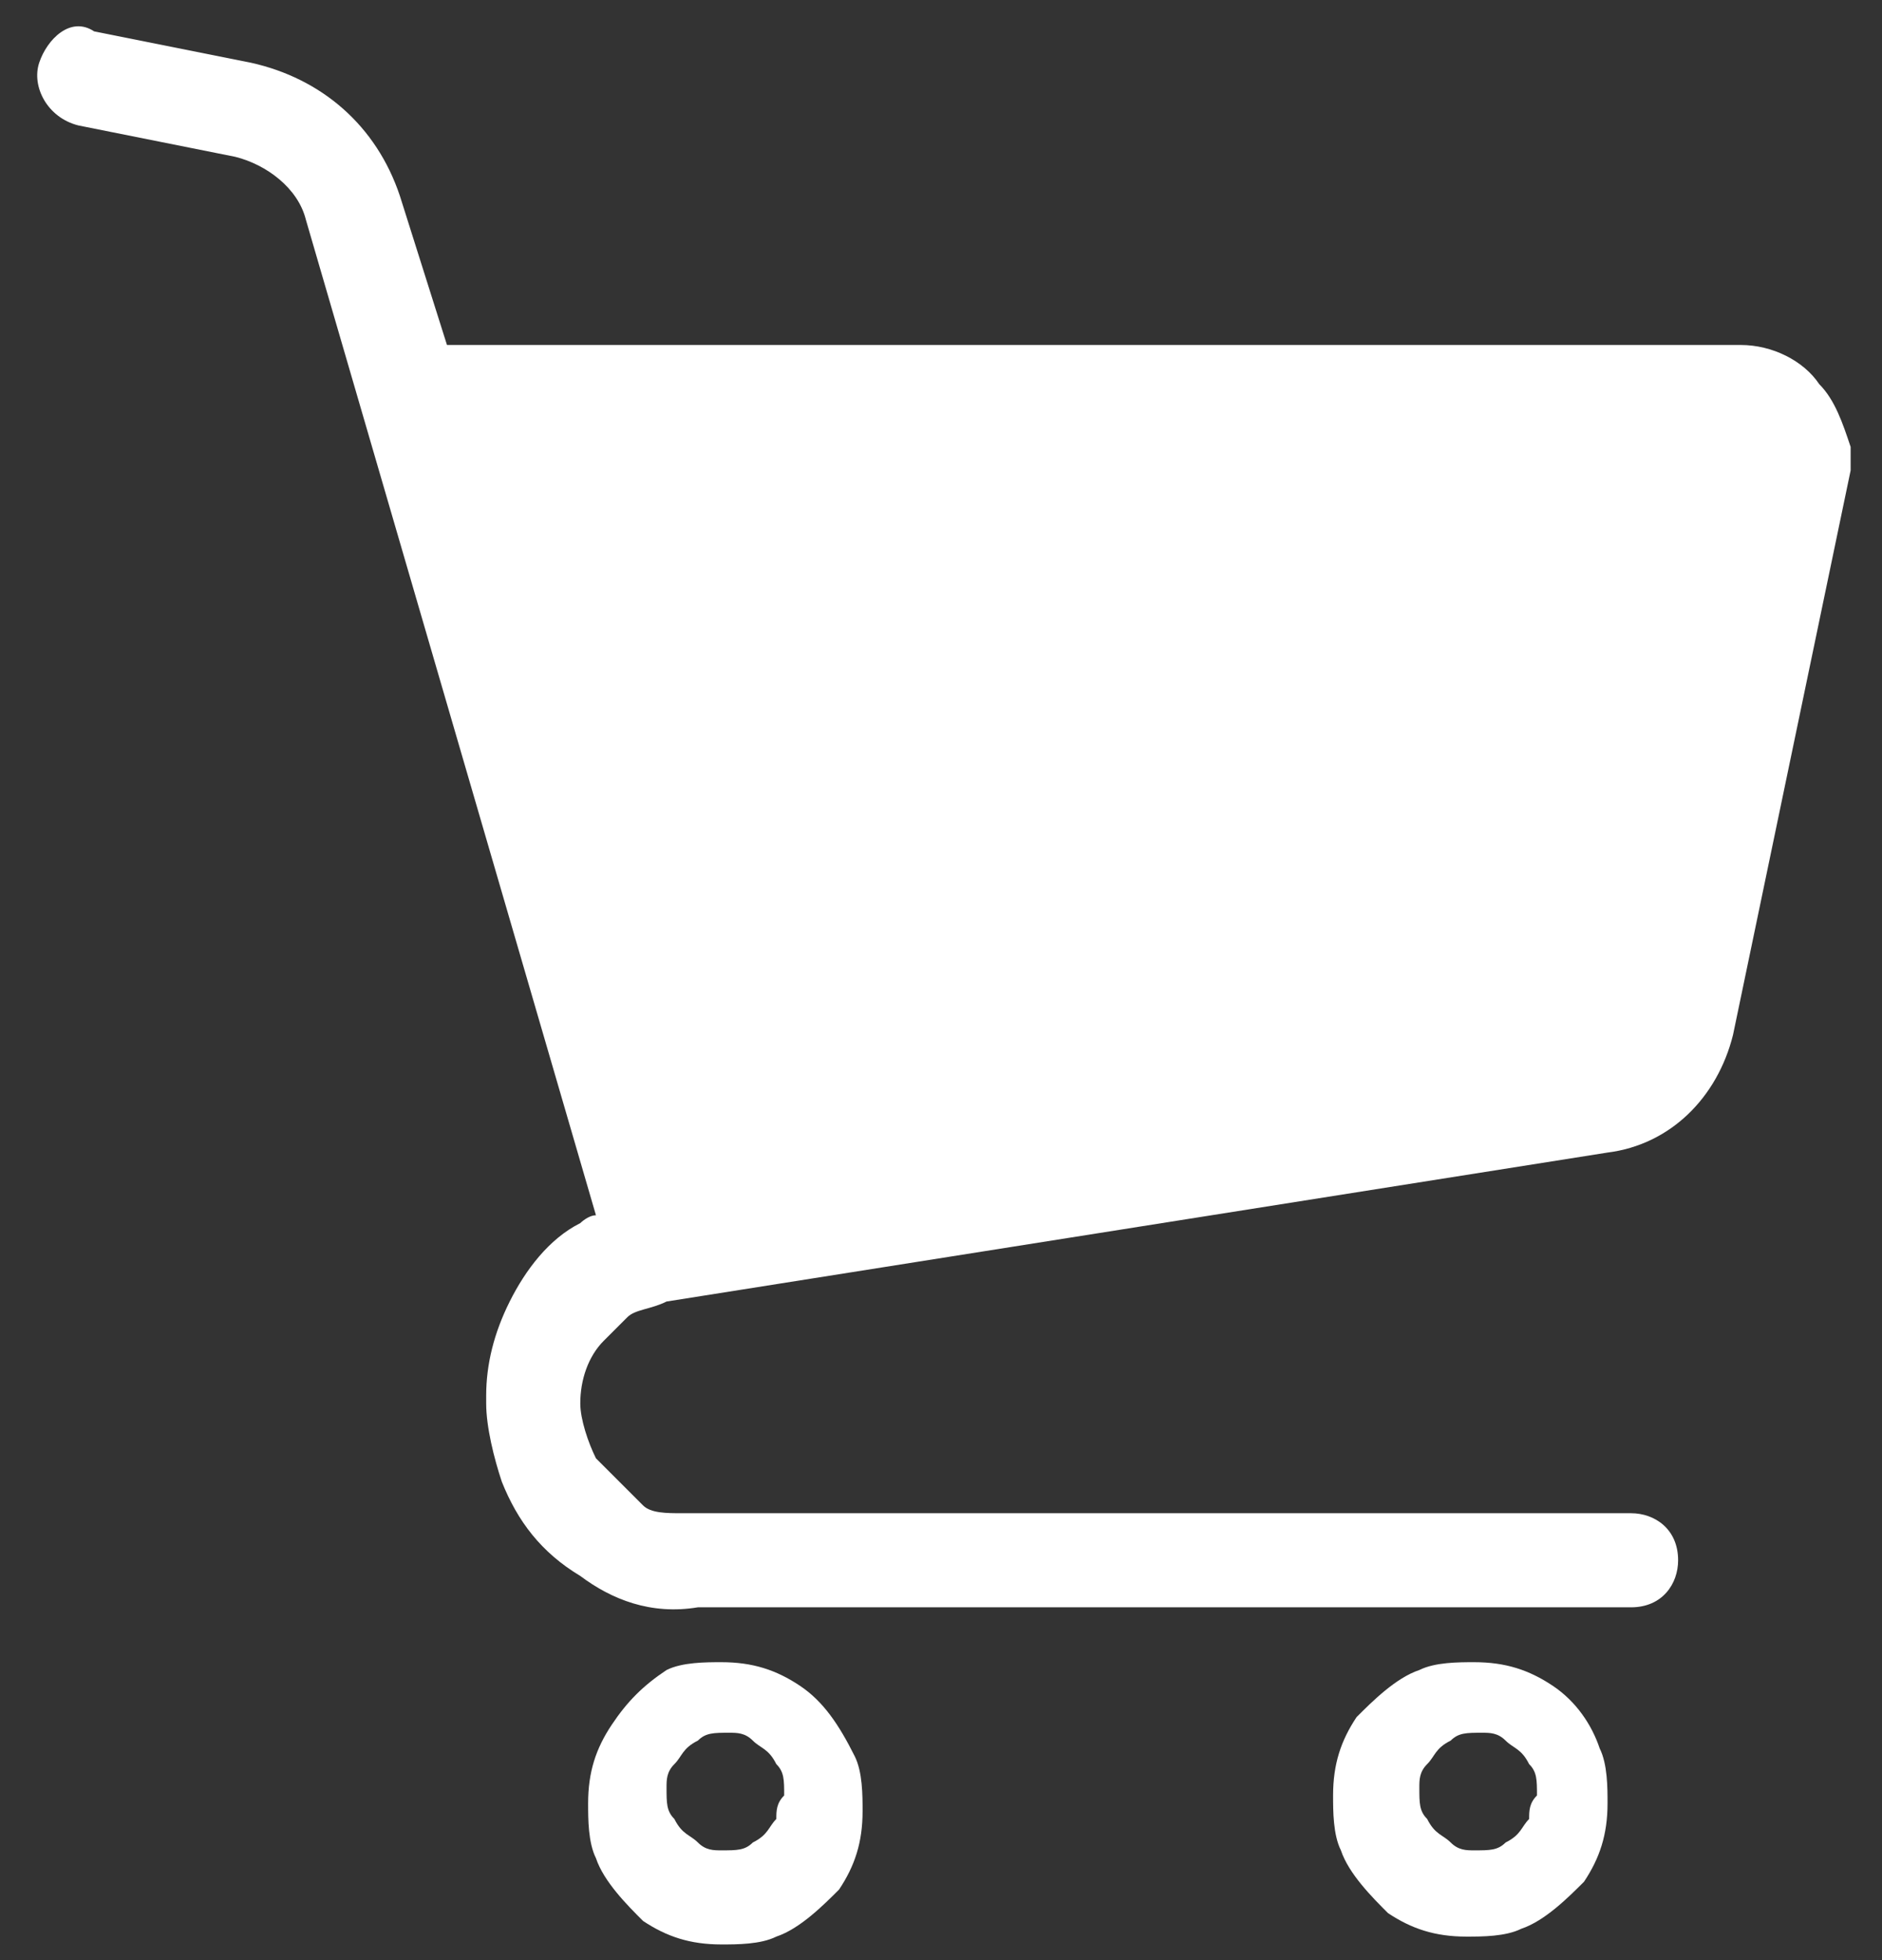
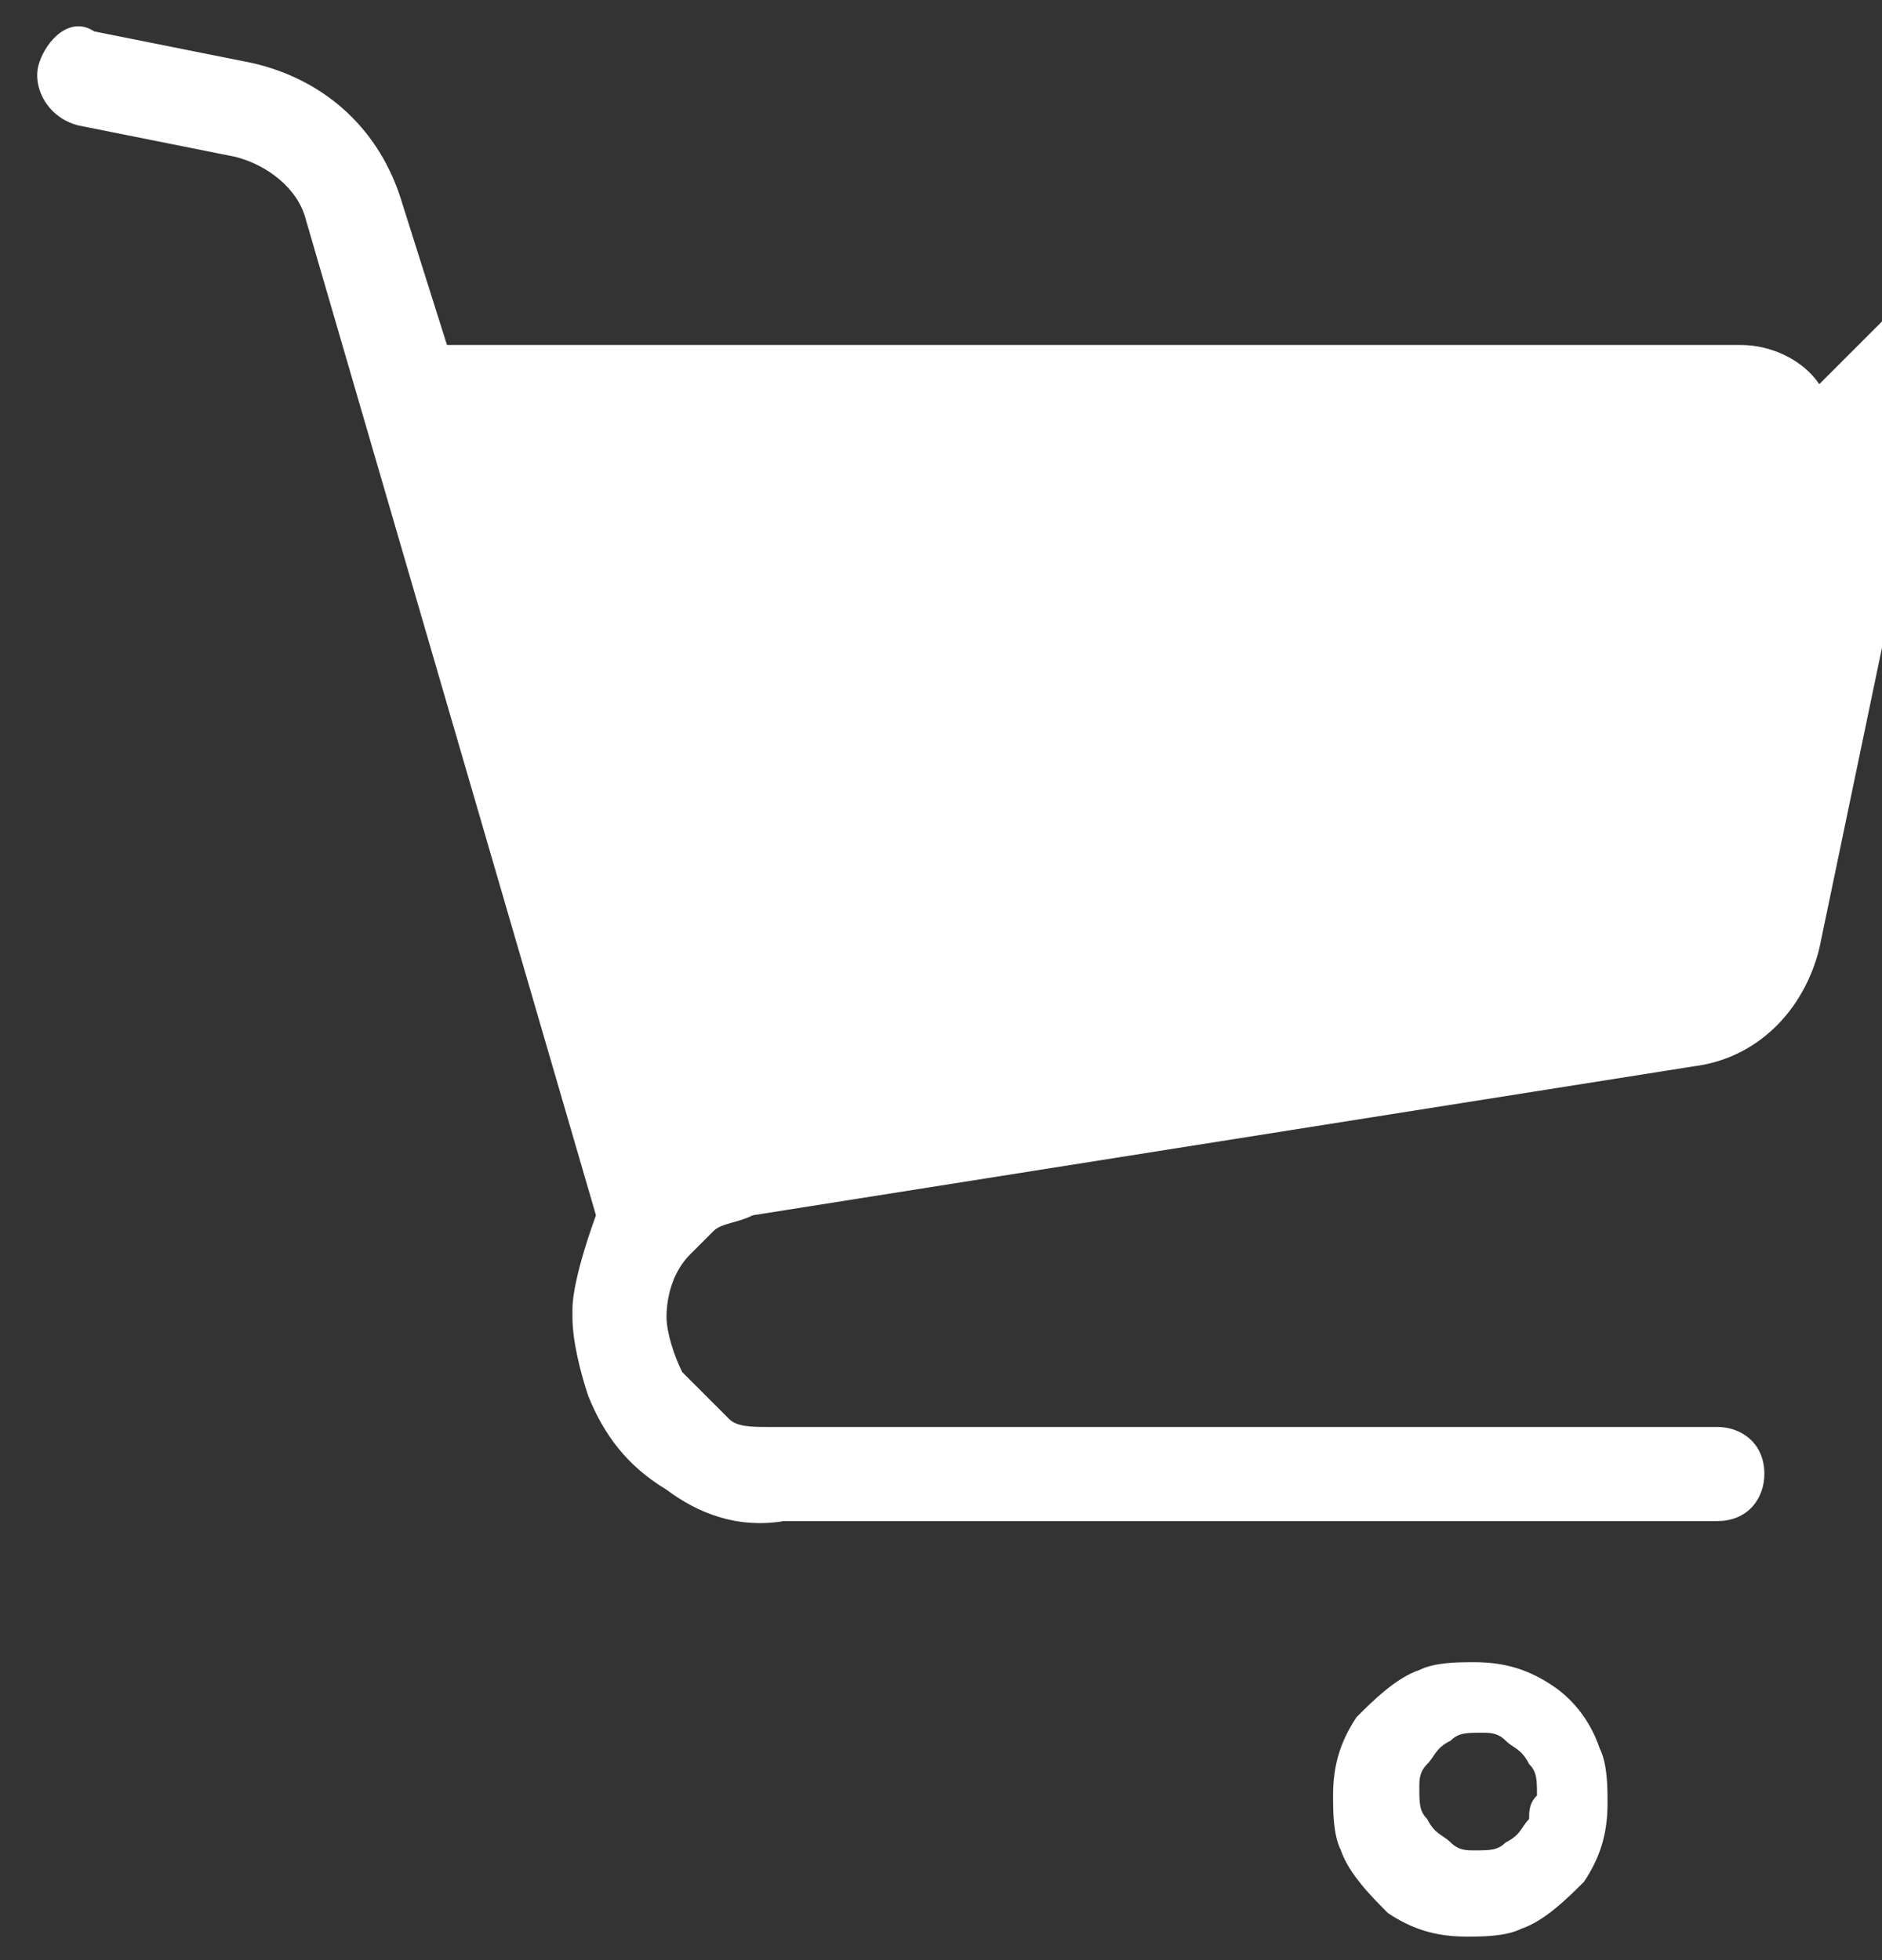
<svg xmlns="http://www.w3.org/2000/svg" enable-background="new 0 0 24 25" viewBox="0 0 24 25">
  <rect x="0" y="0" width="24" height="25" fill="#333333" stroke="none" />
  <g fill="#fff">
-     <path d="m23.2 4.9c-.2-.3-.6-.5-1-.5h-16.5l-.6-1.9c-.3-.9-1-1.5-1.9-1.7l-2-.4c-.3-.2-.6.1-.7.4s.1.7.5.8l2 .4c.4.1.8.4.9.8l3.7 12.7c-.1 0-.2.1-.2.1-.4.2-.7.6-.9 1s-.3.8-.3 1.2v.1c0 .3.1.7.2 1 .2.5.5.9 1 1.2.4.3.9.5 1.5.4h11.9c.4 0 .6-.3.6-.6 0-.4-.3-.6-.6-.6h-12.1c-.2 0-.4 0-.5-.1-.2-.2-.4-.4-.6-.6-.1-.2-.2-.5-.2-.7 0-.3.1-.6.3-.8.1-.1.2-.2.3-.3s.3-.1.5-.2l12-1.9c.8-.1 1.4-.7 1.6-1.5l1.5-7.2c0-.1 0-.2 0-.3-.1-.3-.2-.6-.4-.8z" />
-     <path d="m10.2 21.5c-.3-.2-.6-.3-1-.3-.2 0-.5 0-.7.1-.3.2-.5.4-.7.7s-.3.6-.3 1c0 .2 0 .5.1.7.1.3.4.6.6.8.3.2.6.3 1 .3.2 0 .5 0 .7-.1.3-.1.6-.4.8-.6.2-.3.3-.6.3-1 0-.2 0-.5-.1-.7-.2-.4-.4-.7-.7-.9zm-.3 1.7c-.1.1-.1.2-.3.3-.1.1-.2.1-.4.1-.1 0-.2 0-.3-.1s-.2-.1-.3-.3c-.1-.1-.1-.2-.1-.4 0-.1 0-.2.1-.3s.1-.2.3-.3c.1-.1.2-.1.4-.1.1 0 .2 0 .3.1s.2.1.3.3c.1.1.1.2.1.4-.1.1-.1.2-.1.3z" />
+     <path d="m23.2 4.9c-.2-.3-.6-.5-1-.5h-16.5l-.6-1.9c-.3-.9-1-1.5-1.9-1.7l-2-.4c-.3-.2-.6.1-.7.4s.1.7.5.8l2 .4c.4.1.8.4.9.8l3.7 12.7s-.3.8-.3 1.2v.1c0 .3.1.7.2 1 .2.5.5.9 1 1.2.4.3.9.5 1.5.4h11.9c.4 0 .6-.3.6-.6 0-.4-.3-.6-.6-.6h-12.1c-.2 0-.4 0-.5-.1-.2-.2-.4-.4-.6-.6-.1-.2-.2-.5-.2-.7 0-.3.1-.6.3-.8.1-.1.2-.2.3-.3s.3-.1.5-.2l12-1.9c.8-.1 1.4-.7 1.6-1.5l1.5-7.2c0-.1 0-.2 0-.3-.1-.3-.2-.6-.4-.8z" />
    <path d="m19.8 21.5c-.3-.2-.6-.3-1-.3-.2 0-.5 0-.7.1-.3.1-.6.4-.8.6-.2.3-.3.6-.3 1 0 .2 0 .5.1.7.1.3.4.6.6.8.3.2.6.3 1 .3.2 0 .5 0 .7-.1.3-.1.6-.4.8-.6.2-.3.3-.6.3-1 0-.2 0-.5-.1-.7-.1-.3-.3-.6-.6-.8zm-.3 1.7c-.1.1-.1.2-.3.3-.1.1-.2.1-.4.1-.1 0-.2 0-.3-.1s-.2-.1-.3-.3c-.1-.1-.1-.2-.1-.4 0-.1 0-.2.1-.3s.1-.2.3-.3c.1-.1.2-.1.4-.1.1 0 .2 0 .3.1s.2.1.3.3c.1.1.1.2.1.4-.1.1-.1.2-.1.3z" />
  </g>
</svg>